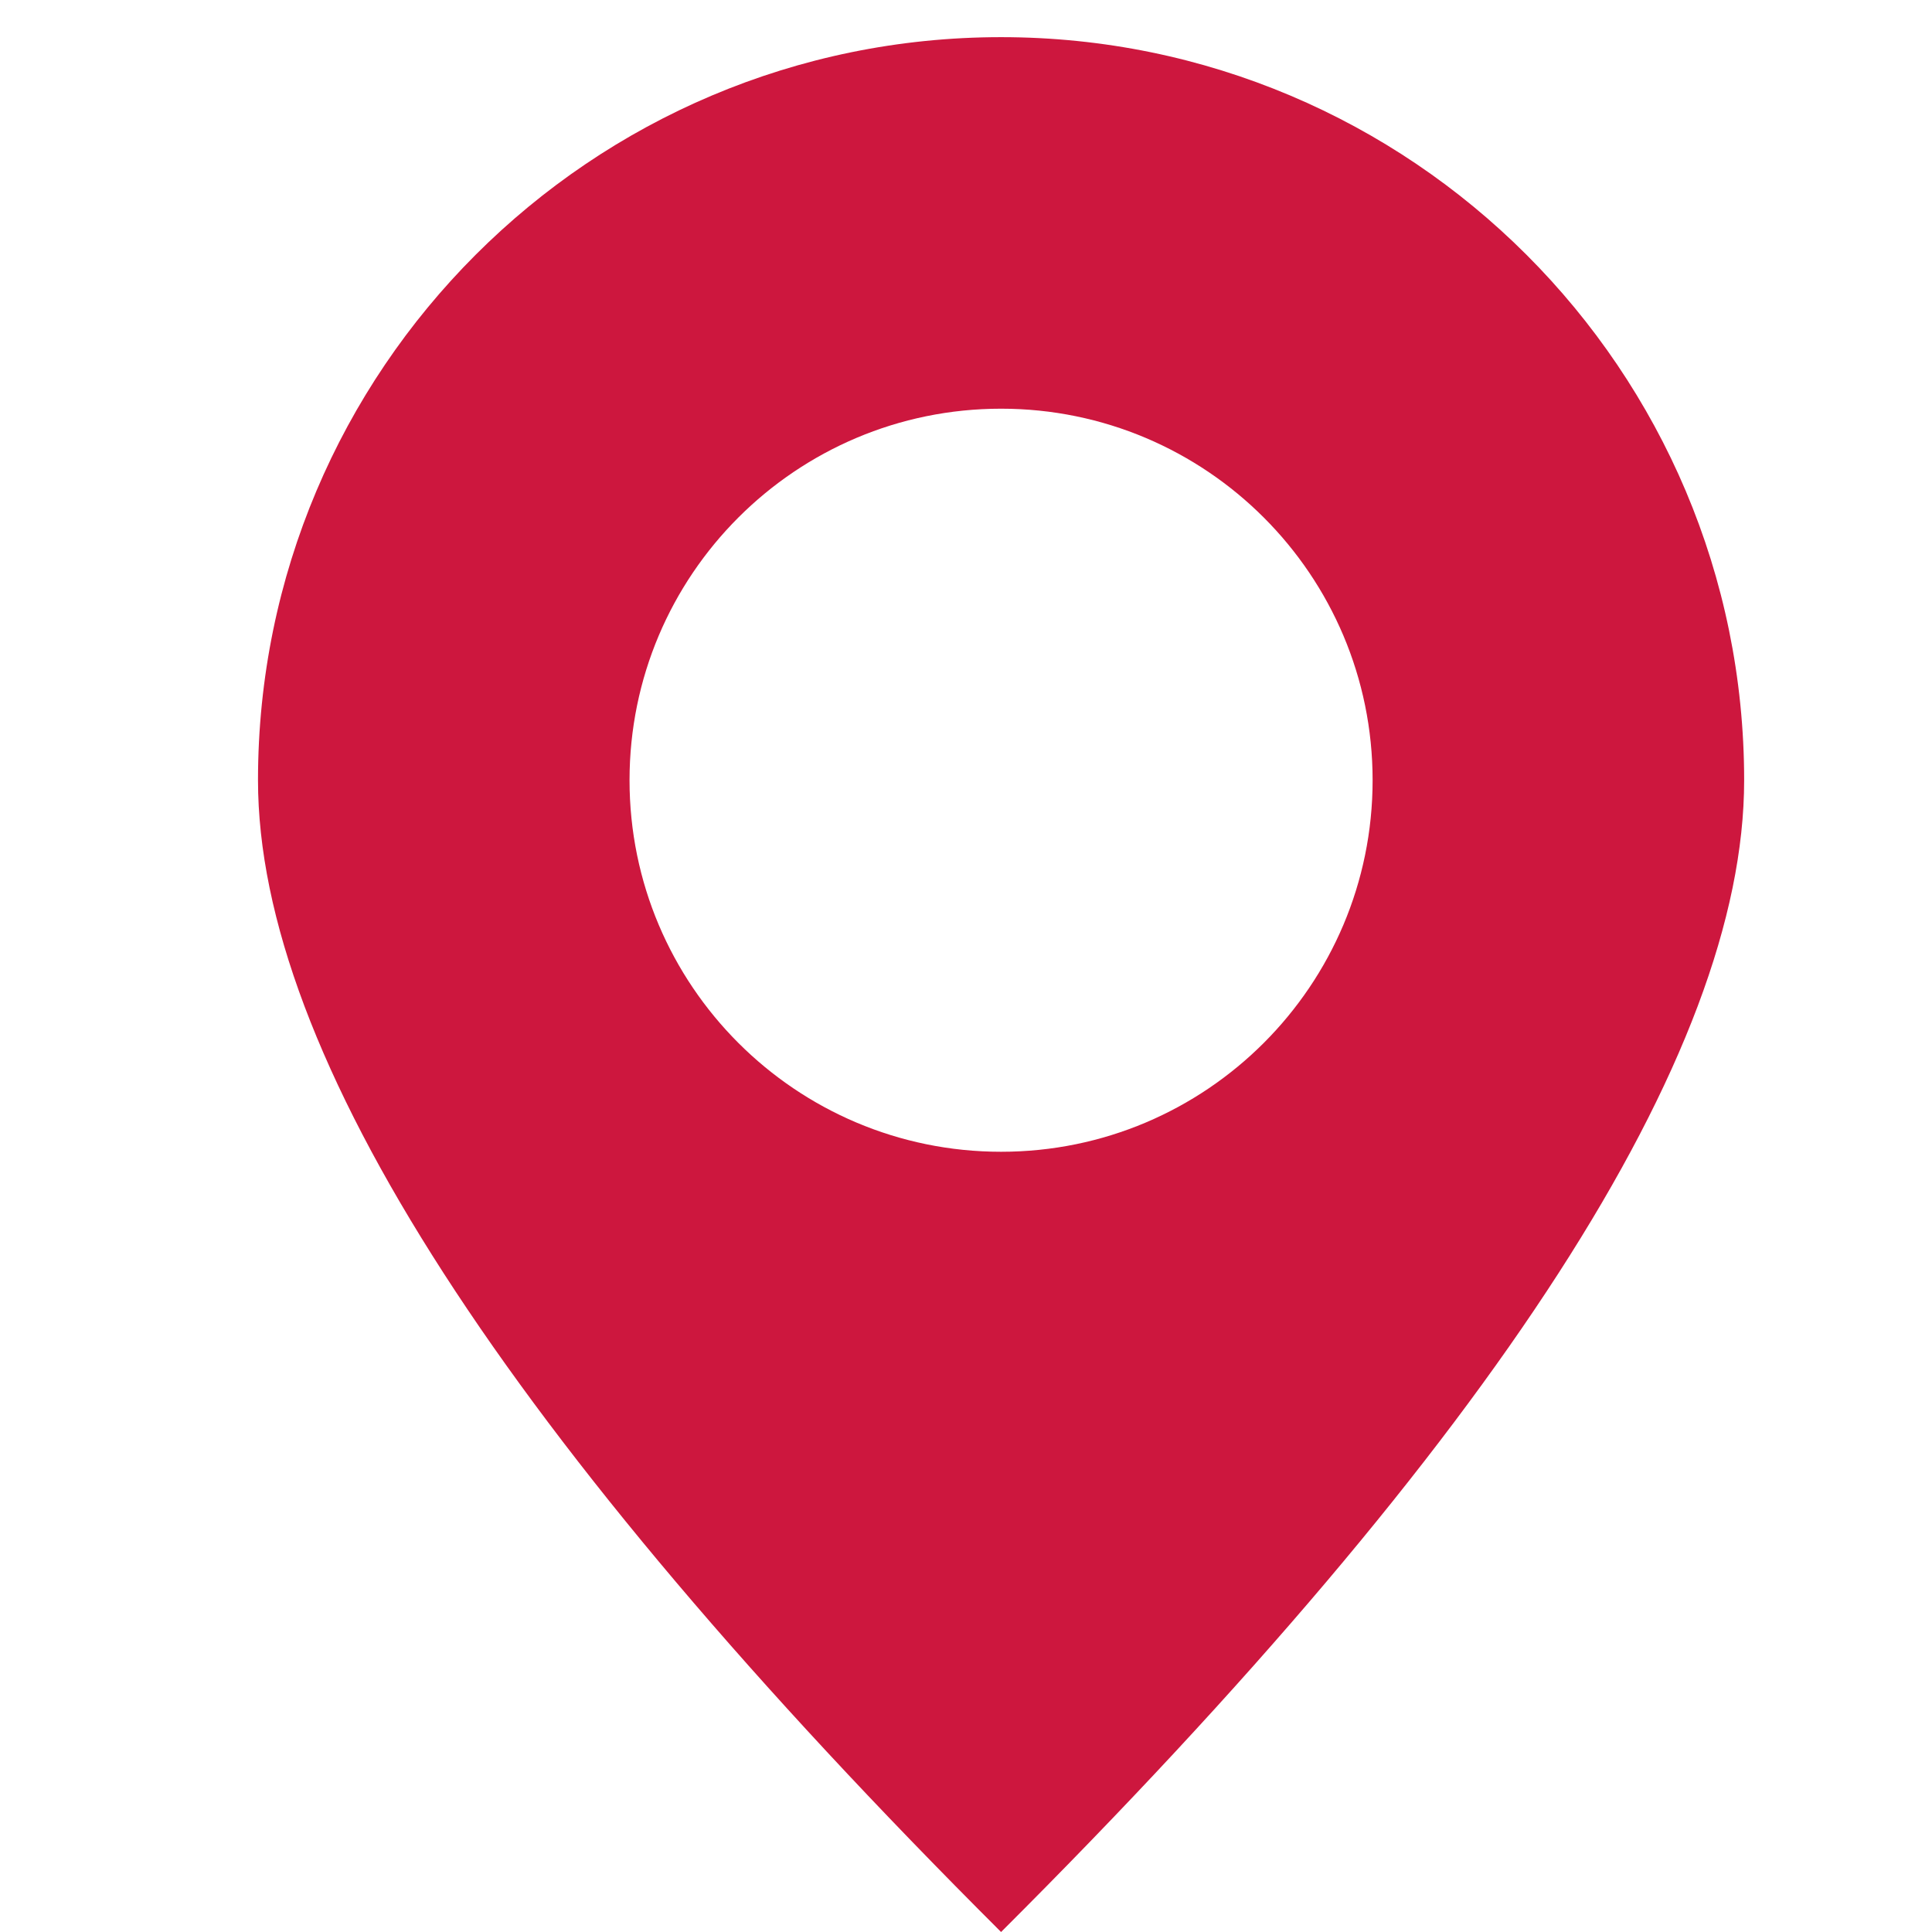
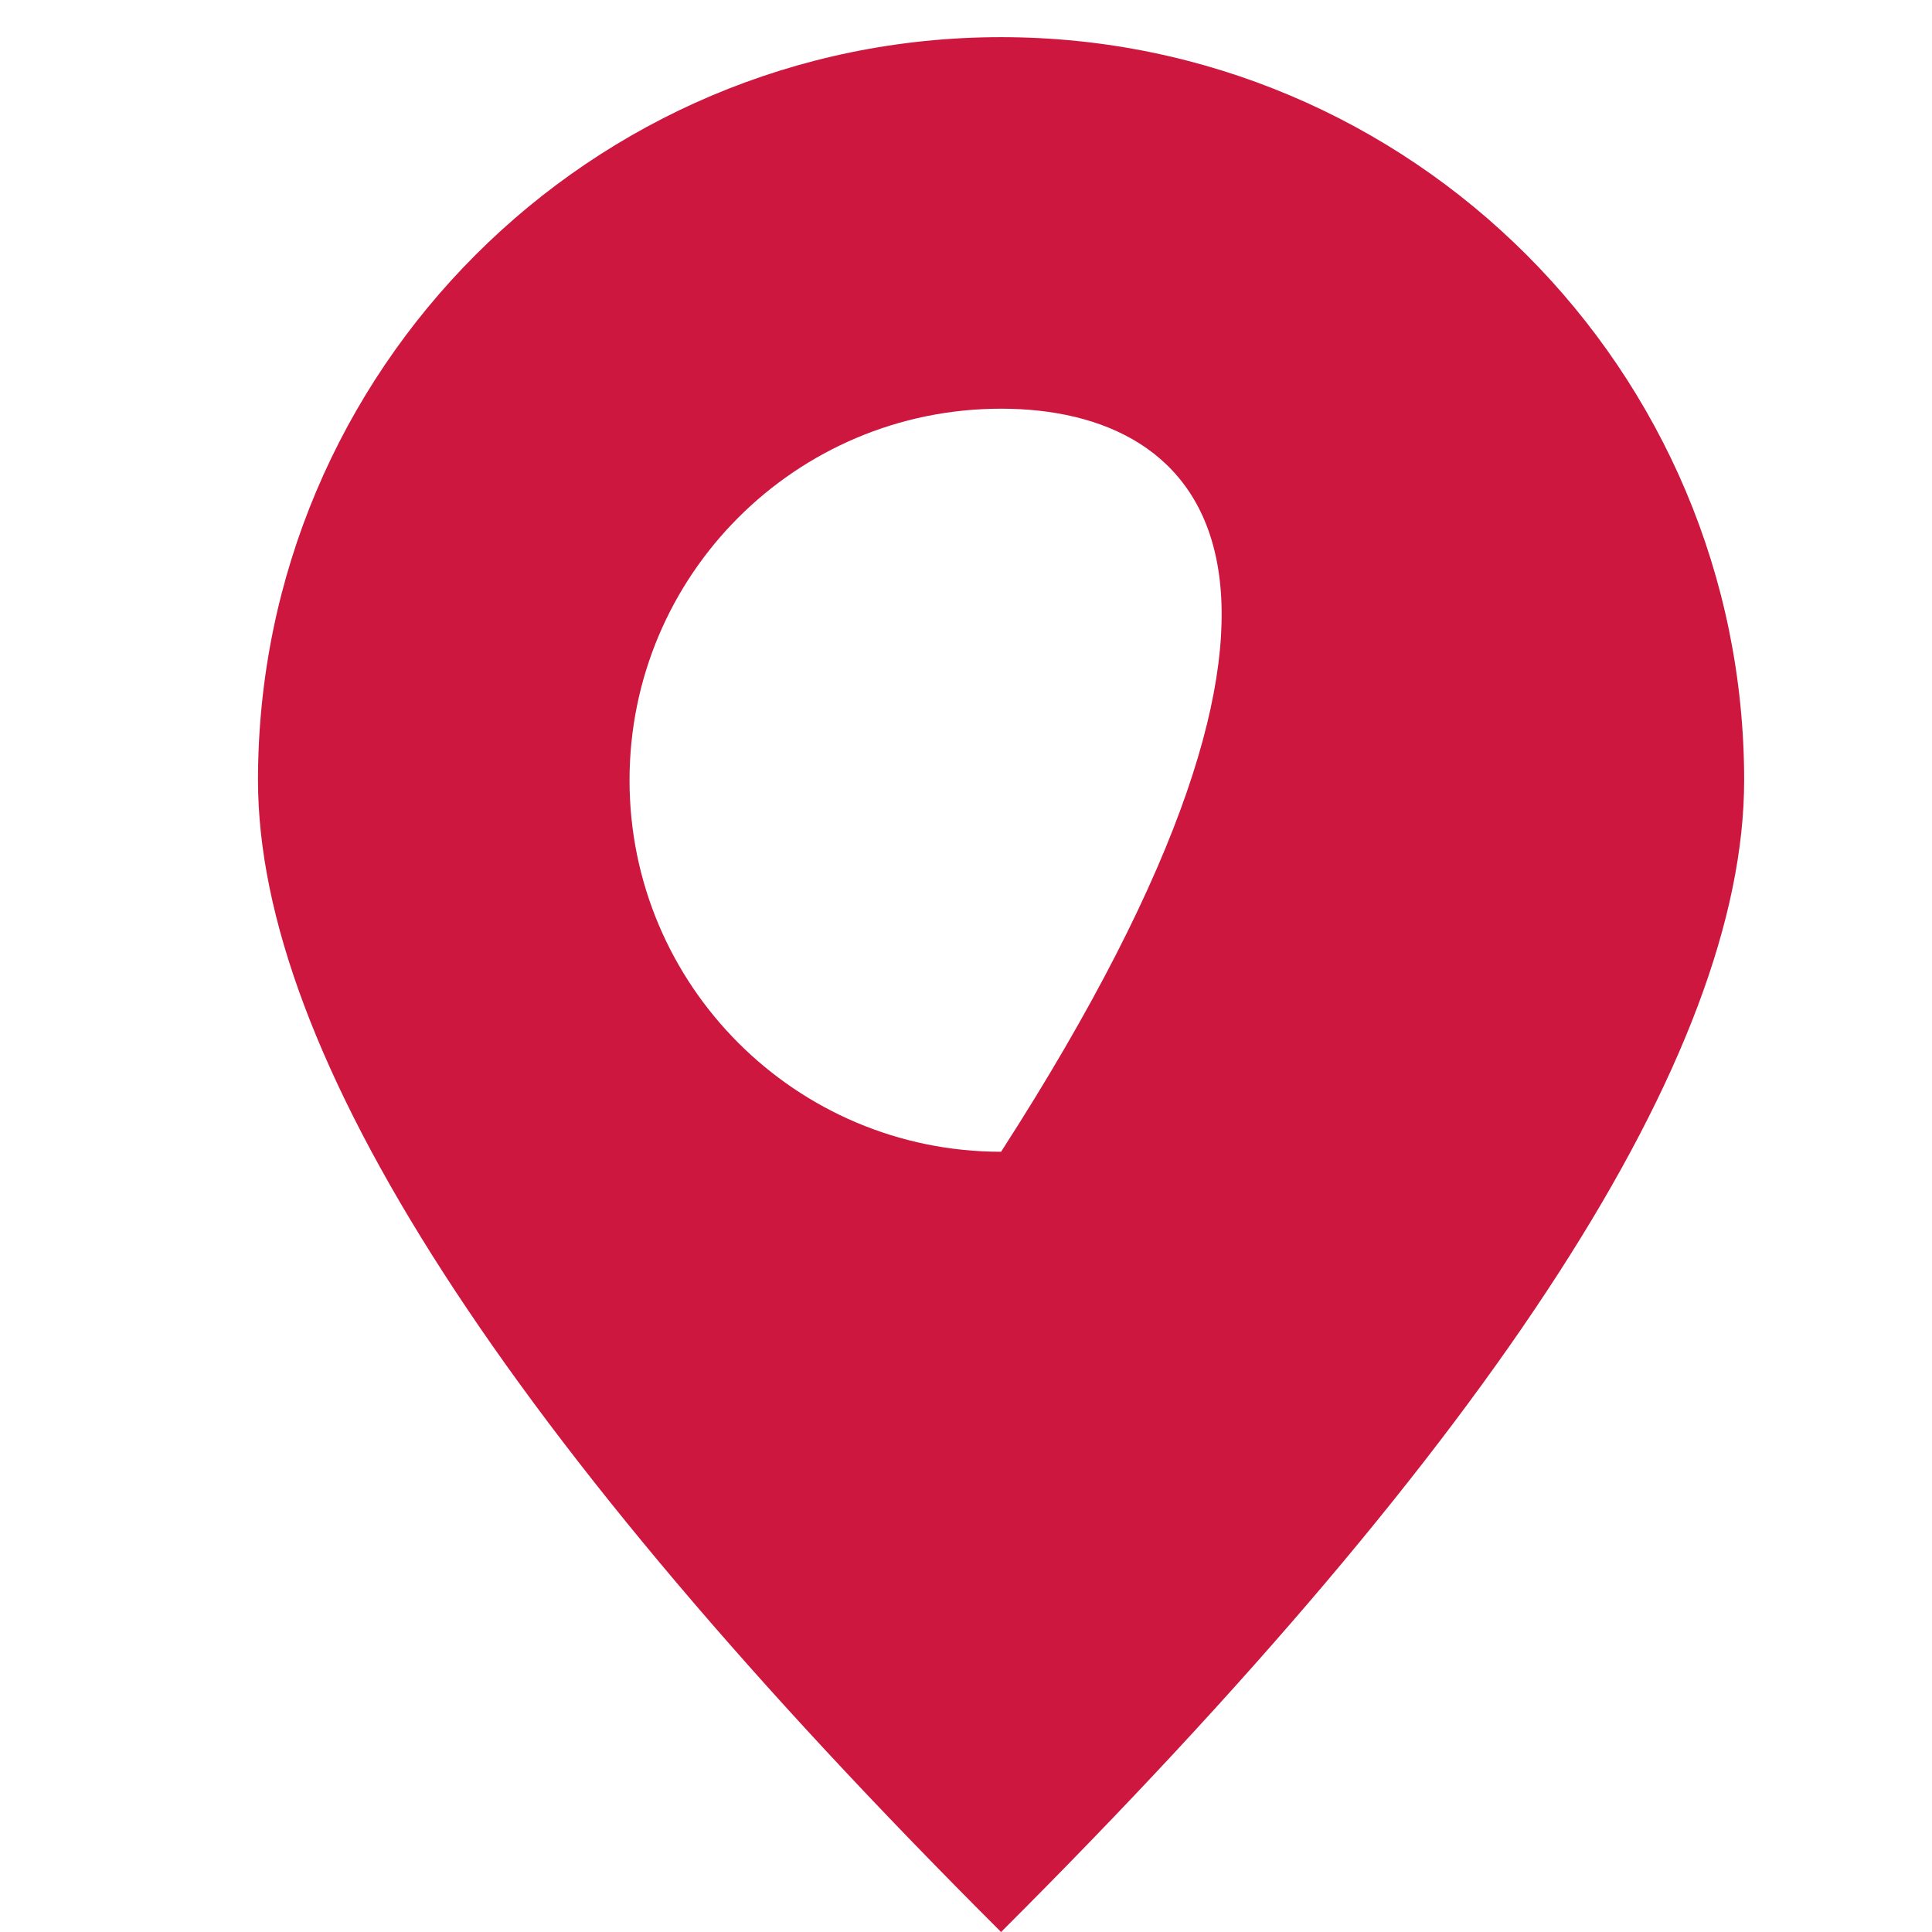
<svg xmlns="http://www.w3.org/2000/svg" width="15px" height="15px" viewBox="0 0 21 26" version="1.1">
  <title>Group Copy 2</title>
  <desc>Created with Sketch.</desc>
  <g id="Page-1" stroke="none" stroke-width="1" fill="none" fill-rule="evenodd">
    <g id="Group-Copy-2" transform="translate(0.972, 0.5)" fill="#CD173E">
-       <path d="M10,25.5 C3.333,18.849 0,13.682 0,10 C0,4.477 4.477,0 10,0 C15.523,0 20,4.477 20,10 C20,13.682 16.667,18.849 10,25.5 Z M10,15 C12.761,15 15,12.761 15,10 C15,7.239 12.761,5 10,5 C7.239,5 5,7.239 5,10 C5,12.761 7.239,15 10,15 Z" id="Combined-Shape" />
+       <path d="M10,25.5 C3.333,18.849 0,13.682 0,10 C0,4.477 4.477,0 10,0 C15.523,0 20,4.477 20,10 C20,13.682 16.667,18.849 10,25.5 Z M10,15 C15,7.239 12.761,5 10,5 C7.239,5 5,7.239 5,10 C5,12.761 7.239,15 10,15 Z" id="Combined-Shape" />
    </g>
  </g>
</svg>